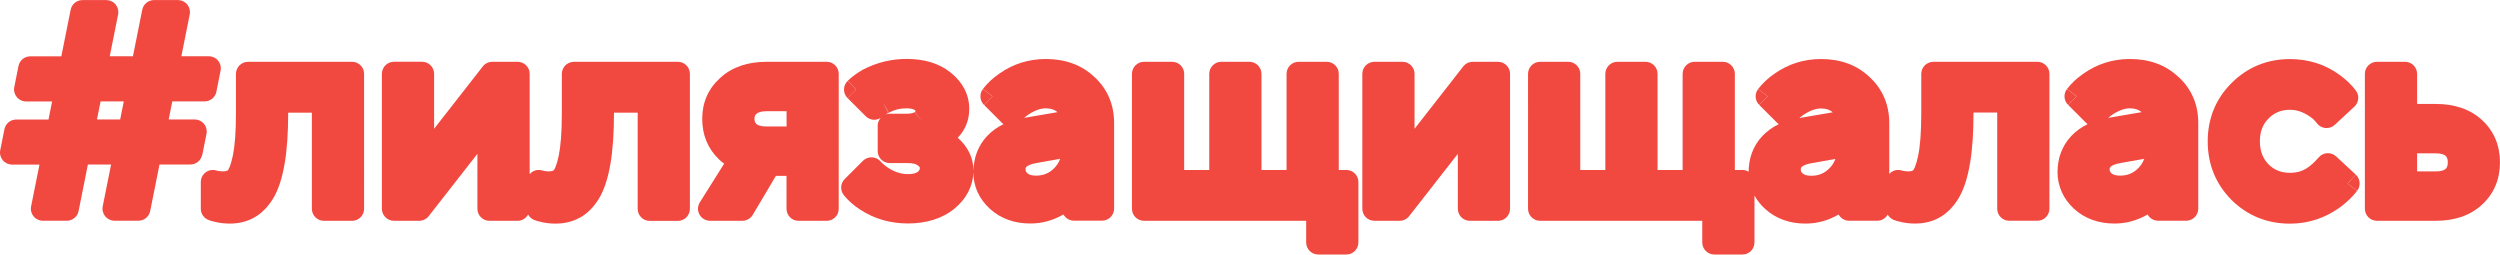
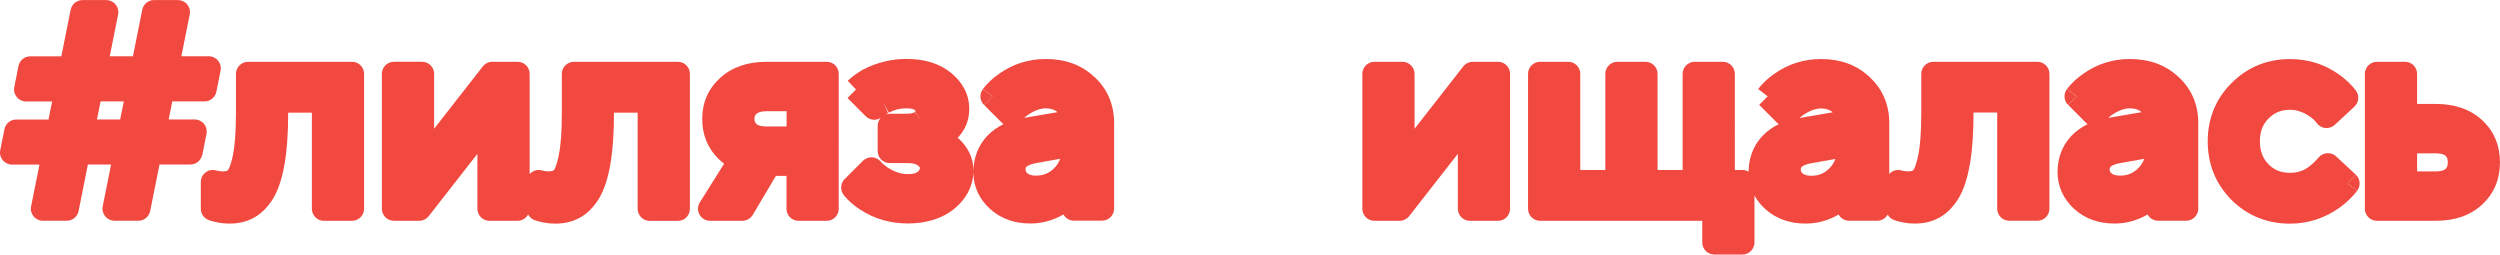
<svg xmlns="http://www.w3.org/2000/svg" id="Layer_2" data-name="Layer 2" viewBox="0 0 725.8 73.89">
  <defs>
    <style> .cls-1 { fill: #f14840; } </style>
  </defs>
  <g id="Layer_1-2" data-name="Layer 1">
    <g>
      <path class="cls-1" d="M681.55,53.26h0l2.38-2.56-5.71-5.3c-.7-.65-1.63-.98-2.58-.93-.95,.05-1.84,.49-2.46,1.22-.86,1-1.67,1.78-2.43,2.37l2.15,2.76h0s-2.14-2.76-2.14-2.76c-.03,.02-.06,.05-.09,.07-1.63,1.36-3.52,2.04-5.84,2.04-2.6,0-4.6-.83-6.24-2.47-1.62-1.67-2.5-3.8-2.5-6.68s.88-4.98,2.48-6.58l-2.47-2.47h0l.02,.02,2.45,2.45s.02-.02,.03-.03c1.65-1.69,3.65-2.54,6.23-2.54,1.9,0,3.85,.61,5.9,2.06,.01,0,.02,.02,.04,.02l1.97-2.88h0s0,0,0,0l-1.97,2.89c.7,.48,1.32,1.07,1.85,1.8,.59,.8,1.5,1.31,2.49,1.41,.99,.09,1.98-.24,2.71-.92l-2.38-2.56h0s2.38,2.56,2.38,2.56l5.71-5.3-2.38-2.56h0l2.38,2.56c1.32-1.22,1.49-3.25,.41-4.68-1.27-1.67-2.86-3.18-4.71-4.54h-.01s-2,2.74-2,2.74l-.06,.08,2.05-2.82c-4.21-3.06-9.05-4.58-14.38-4.58-6.62,0-12.36,2.34-16.99,6.98-4.59,4.59-6.9,10.31-6.9,16.91s2.3,12.33,6.88,16.98c.01,.01,.02,.02,.03,.03,4.64,4.58,10.37,6.88,16.98,6.88,5.27,0,10.14-1.6,14.51-4.73l-2.03-2.84h0s2.03,2.84,2.03,2.84c.02-.01,.03-.02,.05-.04,1.91-1.42,3.56-2.99,4.92-4.74l-2.76-2.15h0Zm-25.45-3.1s0,0,0,0h0s0,0,0,0Z" />
      <path class="cls-1" d="M720.59,34.86c-3.52-3.23-8.11-4.68-13.38-4.68h-5.48v-8.74c0-1.93-1.57-3.5-3.5-3.5h-8.16c-1.93,0-3.5,1.57-3.5,3.5V60.6c0,1.93,1.56,3.5,3.5,3.5h17.13c5.27,0,9.87-1.44,13.38-4.68,3.5-3.22,5.21-7.41,5.21-12.28s-1.71-9.06-5.21-12.28Zm-10.59,14.18c-.34,.31-1.1,.72-2.79,.72h-5.48v-5.24h5.48c1.69,0,2.44,.41,2.79,.72,.34,.31,.65,.79,.65,1.9s-.31,1.59-.65,1.9Z" />
      <path class="cls-1" d="M434.9,17.95h-7.34c-1.08,0-2.09,.5-2.75,1.34l-14.14,18.1v-15.95c0-1.93-1.57-3.5-3.5-3.5h-8.16c-1.93,0-3.5,1.57-3.5,3.5V60.6c0,1.93,1.56,3.5,3.5,3.5h7.34c1.08,0,2.09-.5,2.75-1.34l14.14-18.1v15.95c0,1.93,1.56,3.5,3.5,3.5h8.16c1.93,0,3.5-1.57,3.5-3.5V21.44c0-1.93-1.57-3.5-3.5-3.5Z" />
      <path class="cls-1" d="M285.36,25.84c-1.07,1.39-.94,3.36,.3,4.6l2.47-2.47-2.77-2.13Z" />
      <path class="cls-1" d="M317.8,22.43s-.02-.01-.02-.02c0,0-.01-.02-.02-.02h0c-3.74-3.58-8.56-5.26-14.13-5.26-4.98,0-9.53,1.43-13.55,4.28h0s-.02,.02-.03,.02c-.01,0-.02,.01-.03,.02h0c-1.79,1.23-3.35,2.69-4.66,4.38l2.77,2.13s0,0,0,0h0s-2.47,2.47-2.47,2.47l5.3,5.3,2.47-2.47h0l1.68,1.43h0s-1.68-1.43-1.68-1.43l-2.47,2.47c.12,.12,.25,.21,.38,.31-1.79,.87-3.39,2.01-4.77,3.46l2.52,2.39h0s-2.52-2.39-2.52-2.39c-.01,.01-.02,.02-.03,.03-2.55,2.76-3.83,6.16-3.93,9.97-.02-3.79-1.7-6.99-4.56-9.51,2.19-2.26,3.34-5.1,3.34-8.37,0-4.21-1.94-7.73-5.28-10.46-3.45-2.82-7.88-4.05-12.9-4.05-4.43,0-8.65,1.03-12.62,3.08l1.6,3.11h0s-1.6-3.11-1.6-3.11c-.05,.03-.1,.05-.15,.08-1.62,.93-3.07,1.99-4.33,3.18l2.41,2.54h0s-2.47,2.47-2.47,2.47l5.3,5.3,2.47-2.47h0s-2.47,2.47-2.47,2.47c1.16,1.16,2.96,1.33,4.32,.48-.53,.61-.86,1.4-.86,2.27v7.34c0,1.93,1.57,3.5,3.5,3.5h5.3c1.69,0,2.48,.38,2.84,.68l2.21-2.7h0s-2.21,2.7-2.21,2.7c.04,.04,.09,.07,.14,.11,.3,.22,.39,.37,.42,.42,.02,.03,.04,.08,.04,.2,0,.4-.1,.72-.6,1.13-.36,.29-1.16,.67-2.84,.67-1.9,0-3.82-.57-5.82-1.87-.93-.62-1.63-1.24-2.15-1.83l-2.63,2.3h0l2.63-2.3c-.64-.73-1.55-1.16-2.52-1.19-.97-.03-1.9,.34-2.59,1.02l-5.3,5.3c-1.25,1.25-1.37,3.24-.28,4.63l2.75-2.15h0s-2.75,2.15-2.75,2.15c1.27,1.62,2.91,3.03,4.83,4.28h0s0,0,.01,0c0,0,0,0,.01,0h0c4.09,2.67,8.73,3.98,13.81,3.98s9.88-1.32,13.49-4.31c3.39-2.8,5.36-6.38,5.49-10.6,0,4.19,1.68,7.8,4.81,10.66,3.19,2.9,7.2,4.26,11.74,4.26,3.43,0,6.64-.91,9.6-2.63,.6,1.08,1.73,1.81,3.05,1.81h8.16c1.93,0,3.5-1.57,3.5-3.5v-24.88c0-5.25-1.88-9.77-5.64-13.28h0Zm-19.52,27.88c-.43-.4-.54-.72-.54-1.14,0-.46,.11-.62,.32-.8,.35-.3,1.18-.75,2.9-1.05l-.6-3.44s0,0,0,0l.02,.09,.58,3.35s.01,0,.02,0l6.81-1.22c-.37,1.01-.93,1.9-1.69,2.68-1.45,1.49-3.15,2.21-5.33,2.21-1.37,0-2.08-.33-2.49-.67Zm-.07-16.8c2.14-1.5,3.93-2.06,5.41-2.06,1.59,0,2.63,.44,3.4,1.11l-9.69,1.66c.31-.28,.6-.52,.88-.72Zm-41.86-3.84h0l1.69,3.06c1.52-.84,3.21-1.28,5.16-1.28,1.58,0,2.16,.35,2.32,.48,.03,.02,.06,.05,.09,.07l2.17-2.74h0s0,0,0,0l-2.17,2.74c.15,.12,.18,.19,.19,.19,0,0,.01,.04,.02,.11-.04,.05-.11,.11-.22,.19l2.1,2.8h0s0,0,0,0l-2.17-2.74c-.18,.14-.78,.47-2.32,.47h-4.89c-.44,0-.86,.09-1.25,.24,.28-.18,.53-.32,.77-.43l-1.48-3.17s0,0,0,0Zm-4.65,28.31h0s0,0,0,0Z" />
-       <path class="cls-1" d="M267.7,35.31l-2.1-2.8s-.05,.04-.07,.05l2.17,2.74Z" />
      <path class="cls-1" d="M681.55,53.26l2.76,2.15c1.11-1.43,.95-3.48-.38-4.71l-2.38,2.56Z" />
-       <path class="cls-1" d="M390.88,49.36h-2.21V21.44c0-1.93-1.57-3.5-3.5-3.5h-8.16c-1.93,0-3.5,1.57-3.5,3.5v27.91h-7.28V21.44c0-1.93-1.57-3.5-3.5-3.5h-8.16c-1.93,0-3.5,1.57-3.5,3.5v27.91h-7.28V21.44c0-1.93-1.57-3.5-3.5-3.5h-8.16c-1.93,0-3.5,1.57-3.5,3.5V60.6c0,1.93,1.56,3.5,3.5,3.5h47.08v6.29c0,1.93,1.56,3.5,3.5,3.5h8.16c1.93,0,3.5-1.57,3.5-3.5v-17.54c0-1.93-1.56-3.5-3.5-3.5Z" />
-       <path class="cls-1" d="M258.05,32.74l-1.69-3.06,1.48,3.17c.07-.03,.14-.07,.21-.11Z" />
      <path class="cls-1" d="M240,17.95h-17.54c-5.26,0-9.84,1.44-13.35,4.65h0s0,0-.01,.01c0,0-.01,0-.02,.01h0c-3.46,3.13-5.21,7.17-5.21,11.87s1.62,8.68,4.91,11.83c.02,.02,.04,.04,.06,.06,.45,.41,.92,.79,1.39,1.14l-7.05,11.22,2.96,1.86h0l-2.96-1.86c-.68,1.08-.72,2.44-.1,3.55,.62,1.11,1.79,1.81,3.06,1.81h9.38c1.23,0,2.38-.65,3.01-1.71l6.73-11.34h3.08v9.56c0,1.93,1.56,3.5,3.5,3.5h8.16c1.93,0,3.5-1.57,3.5-3.5V21.44c0-1.93-1.56-3.5-3.5-3.5Zm-16.72,29.6h0s0,0,0,0h0Zm-3.63-11.51c-.41-.39-.62-.81-.62-1.54s.21-1.11,.58-1.43c.02-.02,.04-.04,.07-.06l-2.34-2.58h0s2.34,2.58,2.34,2.58c.34-.31,1.1-.72,2.79-.72h5.89v4.43h-5.89c-1.67,0-2.45-.38-2.81-.67Zm-2.33,2.62h0s0,0,0,0h0Z" />
      <path class="cls-1" d="M196.79,17.95h-30.18c-1.93,0-3.5,1.57-3.5,3.5v11.42c0,5.51-.33,9.58-.9,12.33-.3,1.43-.62,2.49-.92,3.24-.32,.79-.54,1-.51,.97h0c-.09,.09-.44,.35-1.52,.35-.24,0-.64-.03-1.22-.11l-.79-.2c-1.04-.26-2.15-.03-3,.64-.18,.14-.33,.3-.48,.47V21.44c0-1.93-1.56-3.5-3.5-3.5h-7.34c-1.08,0-2.09,.5-2.76,1.34l-14.14,18.1v-15.95c0-1.93-1.56-3.5-3.5-3.5h-8.16c-1.93,0-3.5,1.57-3.5,3.5V60.6c0,1.93,1.57,3.5,3.5,3.5h7.34c1.08,0,2.09-.5,2.75-1.34l-2.75-2.15h0l2.75,2.15,14.14-18.1v15.95c0,1.93,1.57,3.5,3.5,3.5h8.16c1.33,0,2.47-.75,3.06-1.83,.38,.7,.99,1.27,1.77,1.58,.58,.23,1.2,.42,1.84,.54h0c1.4,.36,2.85,.52,4.36,.52,2.55,0,4.94-.54,7.07-1.74h0s.01,0,.02,0c0,0,.02,0,.03-.01h0c2.22-1.24,4.02-3.16,5.48-5.51,0-.01,.01-.02,.02-.04l-2.97-1.8h-.02s2.99,1.8,2.99,1.8c1.57-2.6,2.62-6.02,3.31-10.03l-3.41-.58h.01s3.4,.58,3.4,.58h0c.7-4.12,1.03-9.04,1.03-14.7v-.17h6.88v27.91c0,1.93,1.57,3.5,3.5,3.5h8.16c1.93,0,3.5-1.57,3.5-3.5V21.44c0-1.93-1.56-3.5-3.5-3.5Zm-33.61,34.01h0l-.02-.02,.02,.02Zm-5.38,9.06s0,0,0,0h0s0,0,0,0Zm8.89-.9h0s0,0,0,0Z" />
      <path class="cls-1" d="M591.47,17.95h-30.19c-1.93,0-3.5,1.57-3.5,3.5v11.42c0,5.51-.32,9.58-.9,12.33-.3,1.43-.62,2.49-.92,3.24-.32,.79-.54,1-.51,.97h0c-.09,.09-.44,.35-1.52,.35-.24,0-.64-.03-1.22-.11l-.79-.2-.85,3.39h0l.85-3.39c-1.04-.26-2.15-.03-3,.64-.16,.13-.3,.28-.43,.43v-14.8c0-5.25-1.88-9.77-5.64-13.28h0s-.02-.02-.02-.02c0,0-.01-.02-.02-.02h0c-3.74-3.58-8.56-5.26-14.12-5.26-4.98,0-9.53,1.43-13.55,4.28h0s-.02,.02-.03,.02c-.01,0-.02,.01-.03,.02h0c-1.79,1.23-3.35,2.69-4.66,4.38l2.77,2.13h0l-2.47,2.47,5.3,5.3,2.47-2.47h0l1.68,1.43h0s-1.68-1.43-1.68-1.43l-2.47,2.47c.12,.12,.25,.21,.38,.31-1.79,.87-3.39,2.01-4.77,3.46l2.53,2.41h0l-2.53-2.41s-.02,.02-.03,.03c-2.63,2.84-3.91,6.36-3.94,10.31-.52-.31-1.12-.5-1.78-.5h-2.22V21.44c0-1.93-1.56-3.5-3.5-3.5h-8.16c-1.93,0-3.5,1.57-3.5,3.5v27.91h-7.28V21.44c0-1.93-1.57-3.5-3.5-3.5h-8.16c-1.93,0-3.5,1.57-3.5,3.5v27.91h-7.28V21.44c0-1.93-1.56-3.5-3.5-3.5h-8.16c-1.93,0-3.5,1.57-3.5,3.5V60.6c0,1.93,1.56,3.5,3.5,3.5h47.08v6.29c0,1.93,1.57,3.5,3.5,3.5h8.16c1.93,0,3.5-1.57,3.5-3.5v-13.62c.78,1.41,1.8,2.71,3.09,3.88,3.19,2.9,7.2,4.26,11.74,4.26,3.43,0,6.64-.91,9.6-2.63,.6,1.08,1.73,1.81,3.05,1.81h8.16c1.31,0,2.44-.73,3.04-1.79,.38,.68,.99,1.24,1.75,1.54l1.3-3.25h0s-1.3,3.25-1.3,3.25c.58,.23,1.2,.42,1.84,.54h0c1.4,.36,2.85,.52,4.36,.52,2.55,0,4.95-.54,7.07-1.74h0s.02,0,.02-.01c0,0,.01,0,.02-.01h0c2.22-1.24,4.02-3.16,5.48-5.51,0-.01,.02-.02,.02-.04l-2.99-1.81h0s2.99,1.81,2.99,1.81c1.57-2.6,2.62-6.02,3.31-10.03h0s-3.42-.59-3.42-.59h-.02s3.45,.58,3.45,.58c.7-4.11,1.03-9.03,1.03-14.7v-.17h6.88v27.91c0,1.93,1.56,3.5,3.5,3.5h8.16c1.93,0,3.5-1.57,3.5-3.5V21.44c0-1.93-1.56-3.5-3.5-3.5Zm-56.92,12.16l-2.27,2.44h0s2.28-2.46,2.28-2.46h-.01Zm-11.42,18.29c.35-.3,1.18-.75,2.9-1.05,0,0,.01,0,.02,0l-.6-3.34-.02-.09,.61,3.44,6.81-1.22c-.37,1.01-.93,1.9-1.69,2.68-1.45,1.49-3.15,2.21-5.33,2.21-1.37,0-2.08-.33-2.49-.67-.43-.4-.54-.72-.54-1.14,0-.46,.11-.62,.32-.8Zm-1.86-17.71l.09,.13-.09-.13s0,0,0,0Zm2.01,2.86c2.14-1.5,3.93-2.06,5.41-2.06,1.59,0,2.63,.44,3.4,1.11l-9.69,1.66c.31-.28,.6-.52,.88-.72Zm38.09,26.59s0,0,0,0h0l.02,.03-.02-.03Z" />
-       <path class="cls-1" d="M510.42,25.84c-1.07,1.39-.94,3.36,.3,4.6l2.47-2.47-2.77-2.13Z" />
      <path class="cls-1" d="M600.09,25.84c-1.07,1.39-.94,3.36,.3,4.6l2.47-2.47-2.77-2.13Z" />
      <path class="cls-1" d="M632.53,22.43s-.02-.01-.02-.02c0,0-.02-.02-.02-.02h0c-3.74-3.58-8.56-5.26-14.12-5.26-4.98,0-9.53,1.43-13.55,4.28h0s-.02,.02-.03,.02c-.01,0-.02,.01-.03,.02h0c-1.79,1.23-3.35,2.69-4.66,4.38l2.77,2.13h0l-2.47,2.47,5.3,5.3,2.47-2.47h0s1.68,1.43,1.68,1.43h0l-1.68-1.43-2.47,2.47c.12,.12,.25,.21,.38,.31-1.79,.87-3.39,2.01-4.77,3.46l2.54,2.41h0s-2.53-2.41-2.53-2.41c-.01,.01-.02,.02-.03,.03-2.66,2.88-3.95,6.44-3.95,10.45s1.68,7.81,4.81,10.66c3.19,2.9,7.2,4.26,11.74,4.26,3.43,0,6.64-.91,9.6-2.63,.6,1.08,1.73,1.81,3.05,1.81h8.16c1.93,0,3.5-1.57,3.5-3.5v-24.88c0-5.25-1.88-9.77-5.64-13.28h0Zm-19.74,25.94c.35-.3,1.17-.75,2.9-1.05,0,0,.01,0,.02,0l-.61-3.44h0s0,0,0,0l.61,3.44,6.81-1.22c-.37,1.01-.93,1.9-1.69,2.68-1.45,1.49-3.15,2.21-5.33,2.21-1.37,0-2.08-.33-2.49-.67-.43-.4-.54-.72-.54-1.13,0-.46,.11-.62,.32-.8Zm9.26-15.85l2.18-2.44-2.28,2.46h0l2.28-2.46h0s-2.18,2.44-2.18,2.44h0Zm-11.12-1.87h0s0,0,0,0h0Zm2.01,2.86c2.14-1.5,3.93-2.06,5.41-2.06,1.59,0,2.63,.44,3.4,1.11l-9.69,1.66c.31-.28,.6-.52,.88-.72Zm13.57,1.79h0s0,0,0,0Zm-14.31,2.23l.04,.21h0s-.04-.21-.04-.21Z" />
      <path class="cls-1" d="M55.3,44.29h0l3.43,.69,1.22-6.12c.21-1.03-.06-2.09-.72-2.9-.66-.81-1.66-1.28-2.7-1.28h-7.56l1.05-5.24h9.37c1.67,0,3.1-1.18,3.43-2.81l-3.43-.69h0l3.43,.69,1.22-6.12c.21-1.03-.06-2.09-.72-2.9s-1.66-1.28-2.7-1.28h-7.97l2.43-12.13c.21-1.03-.06-2.09-.72-2.9s-1.66-1.28-2.7-1.28h-6.93c-1.67,0-3.1,1.18-3.43,2.81l-2.7,13.51h-6.74l2.43-12.13c.21-1.03-.06-2.09-.72-2.9s-1.66-1.28-2.7-1.28h-6.93c-1.67,0-3.1,1.18-3.43,2.81l-2.7,13.51H8.8c-1.67,0-3.1,1.18-3.43,2.81l-1.22,6.12,3.43,.69h0l-3.43-.69c-.21,1.03,.06,2.09,.72,2.9,.66,.81,1.66,1.28,2.7,1.28h7.56l-1.05,5.24H4.72c-1.67,0-3.1,1.18-3.43,2.81L.07,43.6l3.43,.69h0l-3.43-.69c-.21,1.03,.06,2.09,.72,2.9s1.66,1.28,2.7,1.28h7.97l-2.43,12.13,3.43,.69h0l-3.43-.69c-.21,1.03,.06,2.09,.72,2.9,.66,.81,1.66,1.28,2.7,1.28h6.93c1.67,0,3.1-1.18,3.43-2.81l-3.43-.69h0l3.43,.69,2.7-13.51h6.74l-2.43,12.13,3.43,.69h0l-3.43-.69c-.21,1.03,.06,2.09,.72,2.9,.66,.81,1.66,1.28,2.7,1.28h6.93c1.67,0,3.1-1.18,3.43-2.81l-3.43-.69h0l3.43,.69,2.7-13.51h8.96c1.67,0,3.1-1.18,3.43-2.81l-3.43-.69Zm-20.41-9.61h-6.74l1.05-5.24h6.74l-1.05,5.24Z" />
      <path class="cls-1" d="M102.19,17.95h-30.19c-1.93,0-3.5,1.57-3.5,3.5v11.42c0,5.51-.33,9.58-.9,12.33-.3,1.43-.62,2.49-.92,3.24-.32,.79-.53,1-.51,.97-.09,.08-.43,.35-1.52,.35-.24,0-.64-.03-1.22-.11l-.79-.2c-1.04-.26-2.15-.03-3,.64s-1.34,1.68-1.34,2.76v7.75c0,1.43,.87,2.72,2.2,3.25,.58,.23,1.2,.42,1.84,.54h0c1.4,.36,2.85,.52,4.36,.52,2.55,0,4.95-.54,7.07-1.74h0s.01,0,.02-.01c0,0,.02,0,.02-.01h0c2.22-1.24,4.02-3.16,5.48-5.51,0-.01,.01-.02,.02-.04l-2.99-1.81h0s2.99,1.81,2.99,1.81c1.57-2.6,2.62-6.02,3.31-10.03l-3.44-.59h.02s3.43,.59,3.43,.59h0c.7-4.12,1.03-9.04,1.03-14.7v-.17h6.88v27.91c0,1.93,1.57,3.5,3.5,3.5h8.16c1.93,0,3.5-1.57,3.5-3.5V21.44c0-1.93-1.56-3.5-3.5-3.5Zm-33.61,34.01h0l-.02-.02,.02,.02h0Zm3.51,8.16h0s0,0,0,0Z" />
-       <path class="cls-1" d="M246.12,23.47c-.69,.65-1.08,1.55-1.09,2.49-.01,.94,.36,1.85,1.02,2.52l2.47-2.47-2.41-2.54Z" />
    </g>
  </g>
</svg>